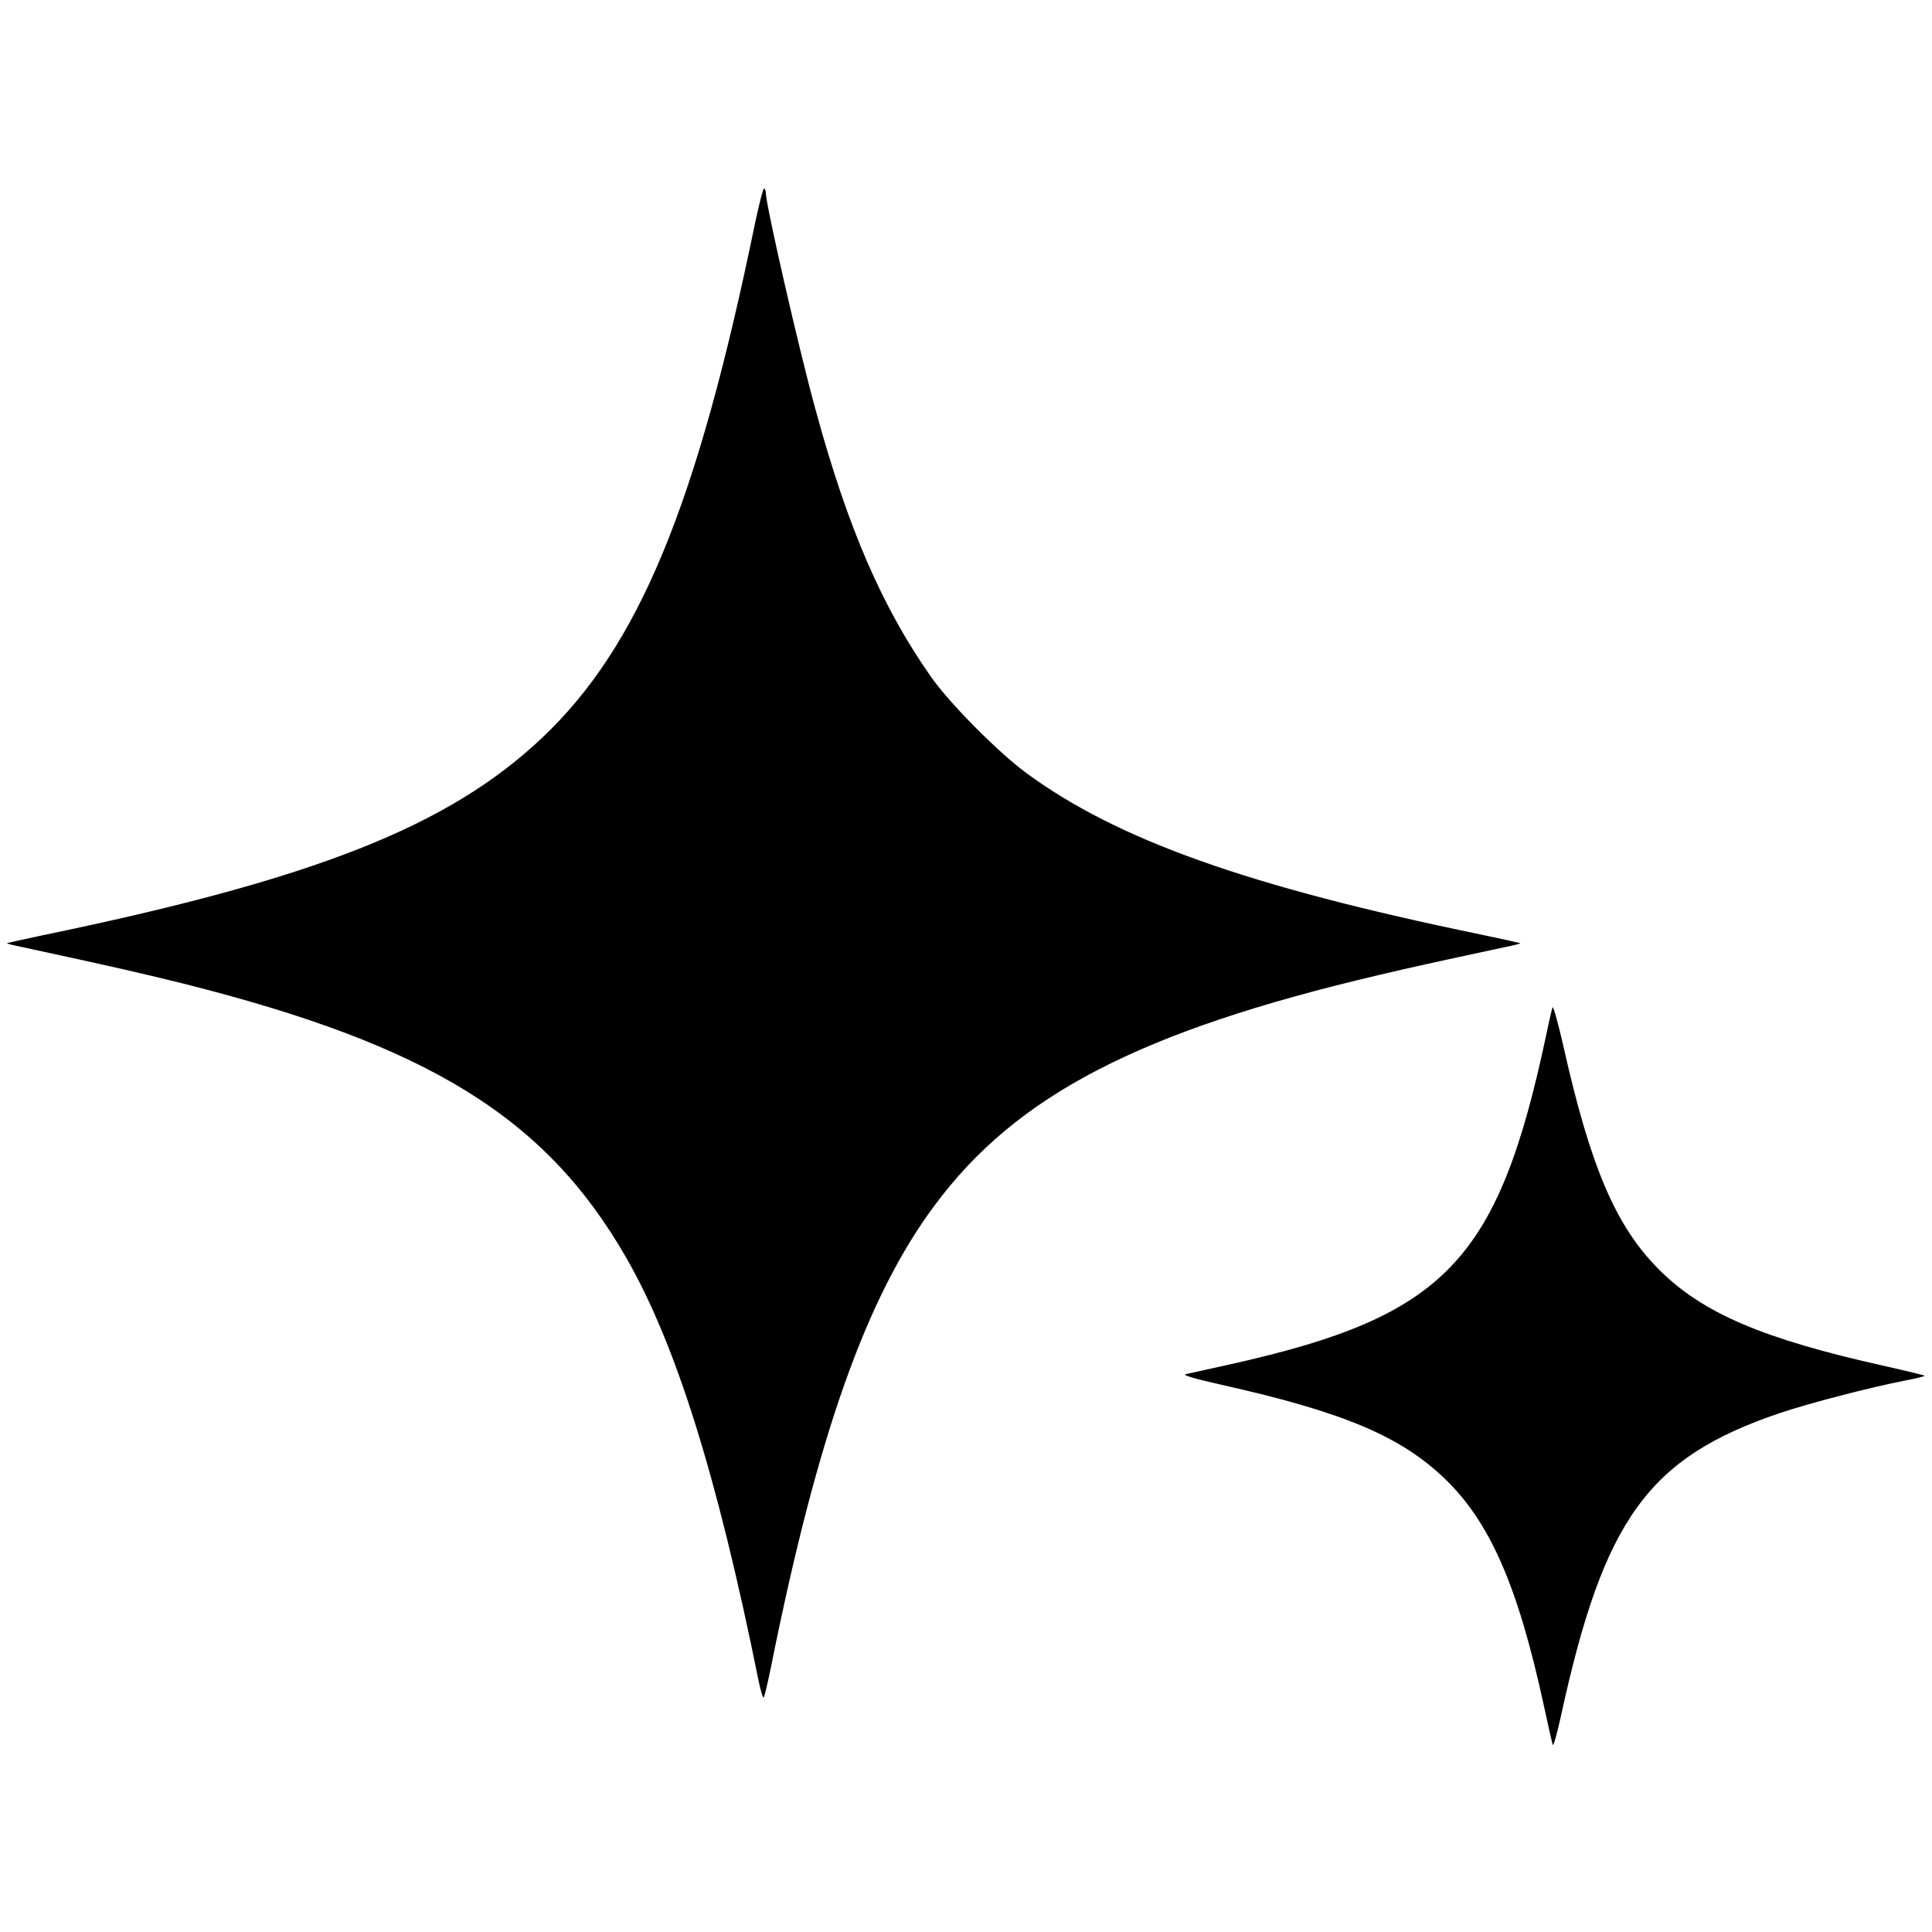
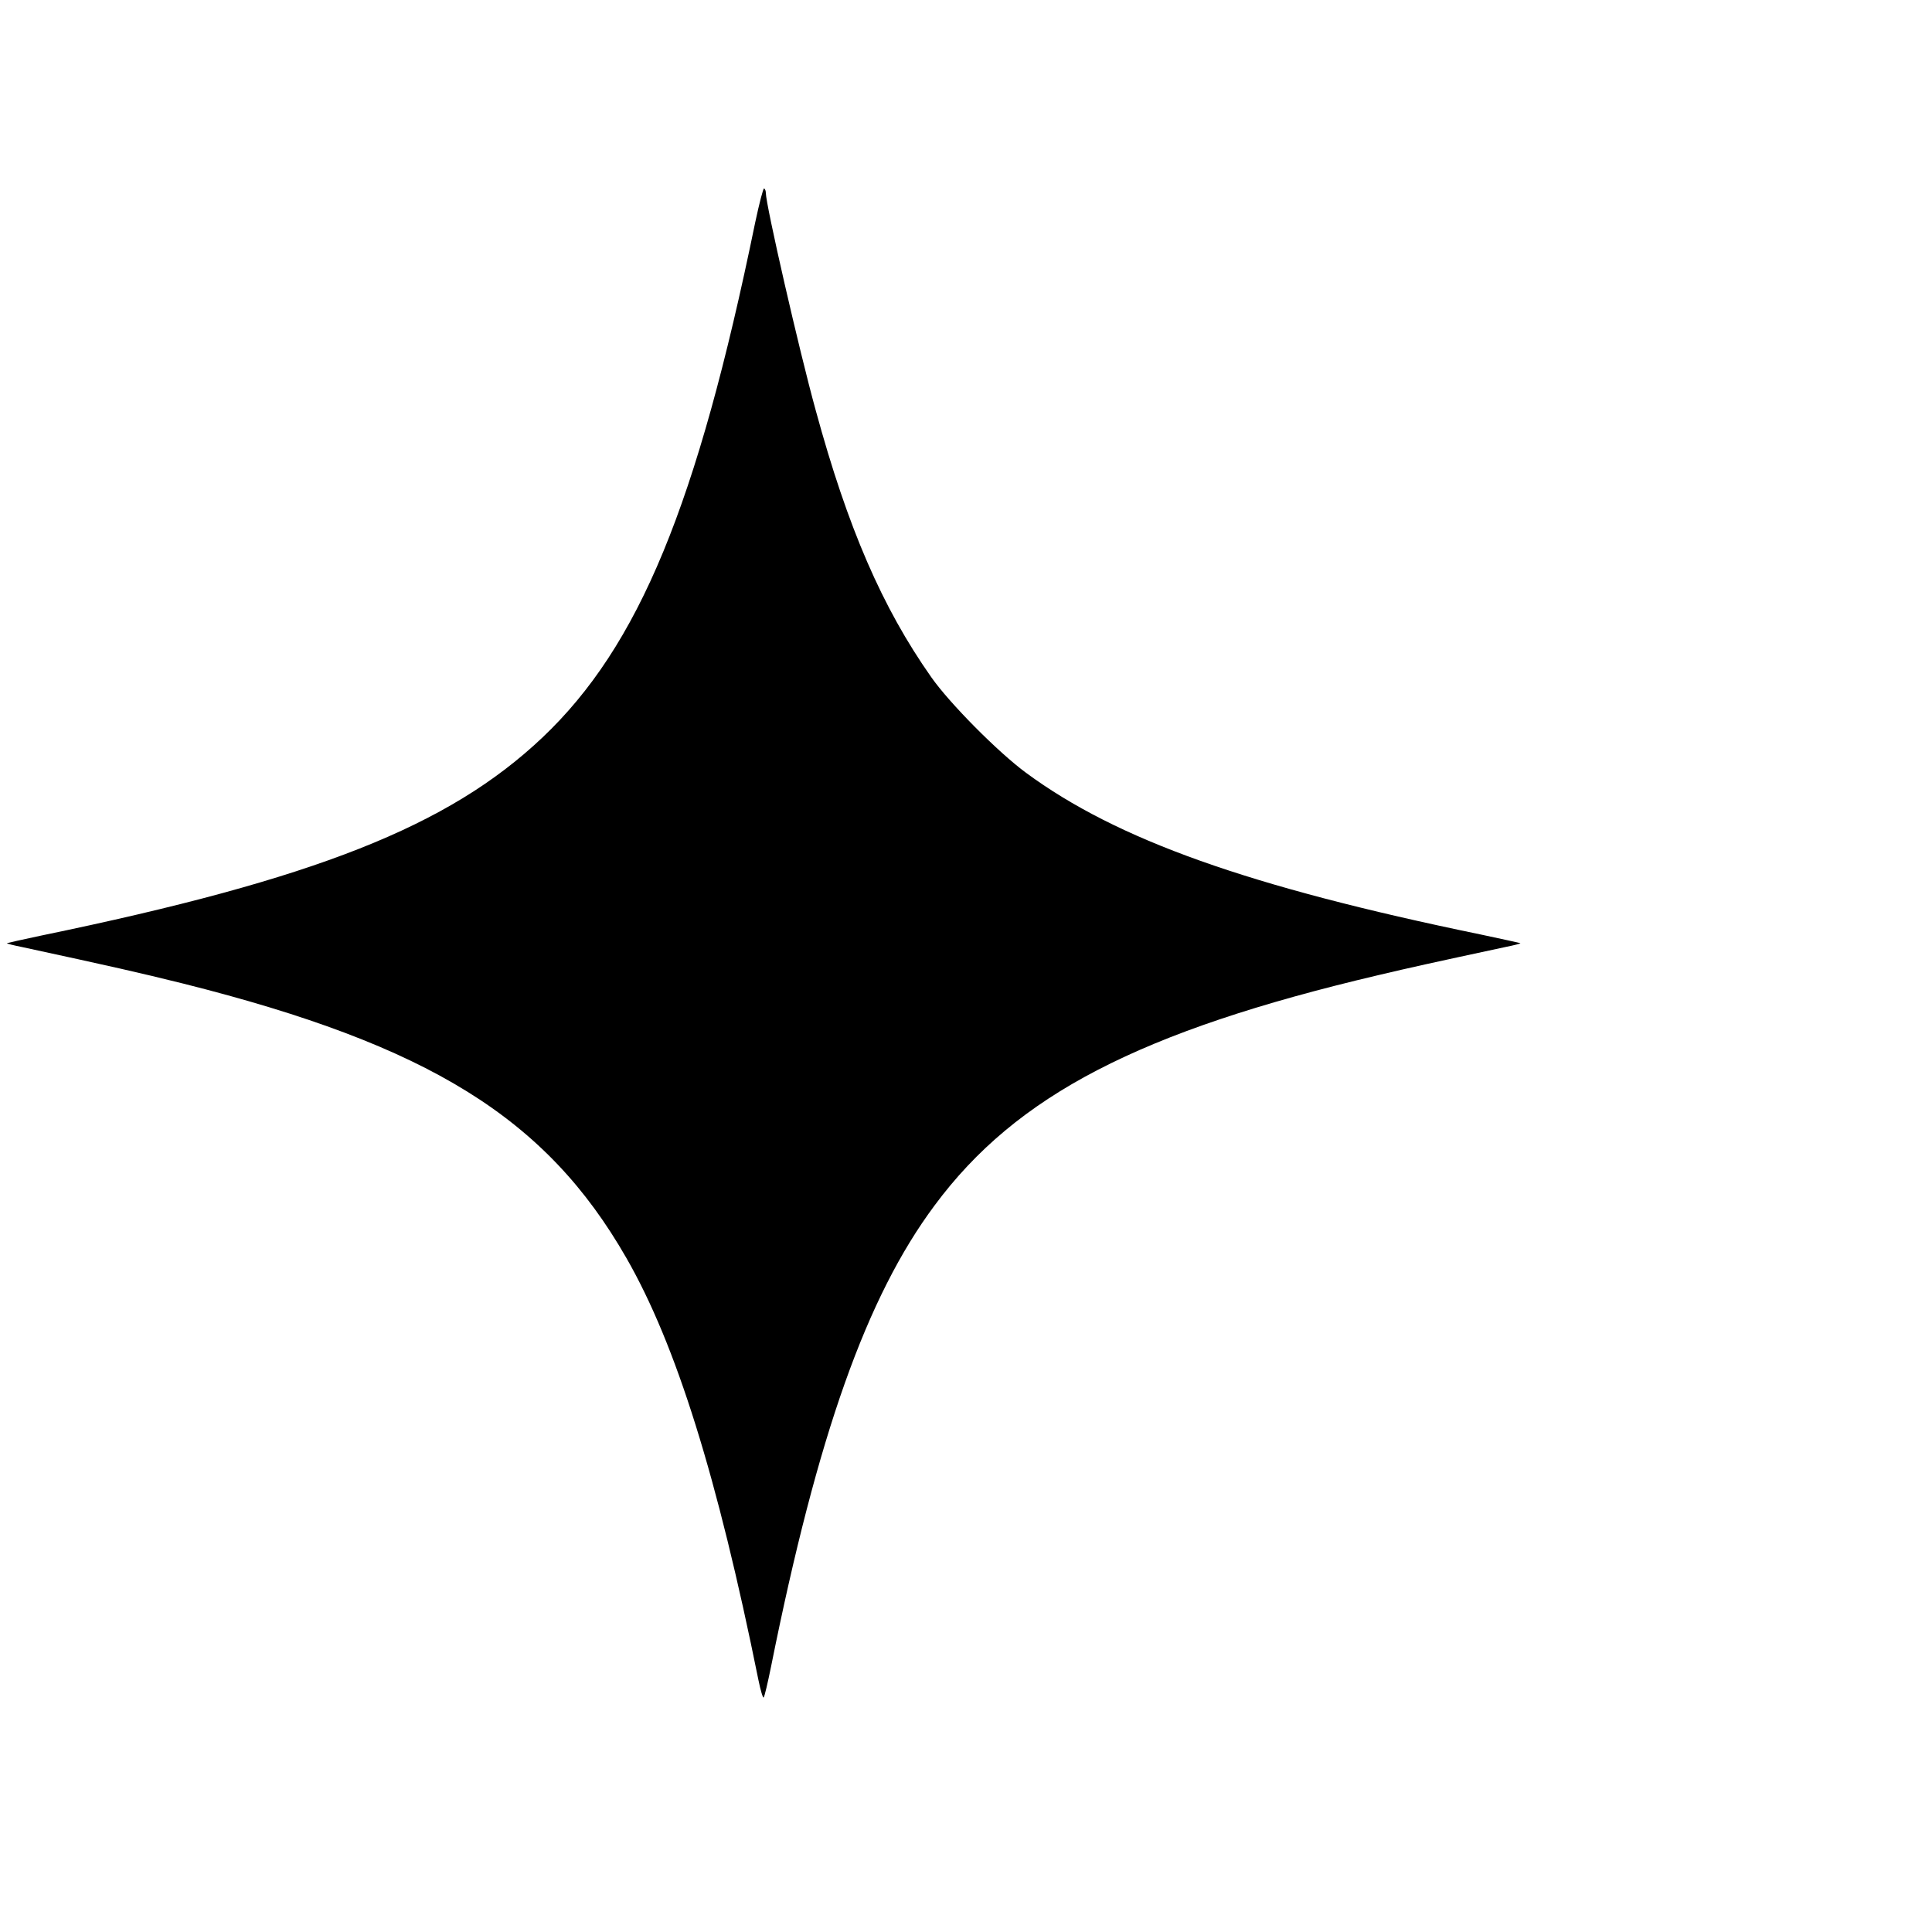
<svg xmlns="http://www.w3.org/2000/svg" version="1.0" width="888pt" height="888pt" viewBox="0 0 888 888" preserveAspectRatio="xMidYMid meet">
  <g transform="translate(0,888) scale(0.1,-0.1)" fill="#000000" stroke="none">
    <path d="M3471 7857 c-267 -1300 -534 -1946 -978 -2367 -431 -408 -1044 -650 -2303 -910 -85 -18 -156 -34 -158 -35 -2 -2 30 -10 70 -18 407 -88 536 -117 741 -168 1130 -284 1667 -617 2036 -1261 229 -399 418 -1005 607 -1940 10 -49 21 -85 24 -80 4 4 19 68 34 142 214 1066 439 1700 752 2120 376 507 943 800 2039 1058 148 35 252 58 583 129 40 8 72 16 70 18 -2 1 -84 19 -183 40 -1067 220 -1671 435 -2089 743 -129 95 -352 320 -436 440 -225 320 -383 684 -531 1227 -76 275 -229 944 -229 998 0 9 -3 18 -8 21 -4 2 -22 -68 -41 -157z" />
-     <path d="M7136 4250 c-3 -8 -17 -67 -30 -131 -221 -1037 -464 -1289 -1448 -1509 -101 -22 -194 -43 -208 -46 -17 -4 36 -20 165 -49 558 -125 820 -235 1024 -430 208 -199 337 -492 456 -1040 20 -93 39 -177 42 -185 3 -8 20 53 38 135 197 903 400 1185 1005 1390 134 45 413 118 583 151 48 9 86 19 83 21 -2 2 -84 22 -182 44 -562 125 -838 243 -1039 444 -198 198 -315 471 -440 1030 -24 105 -46 183 -49 175z" />
  </g>
</svg>